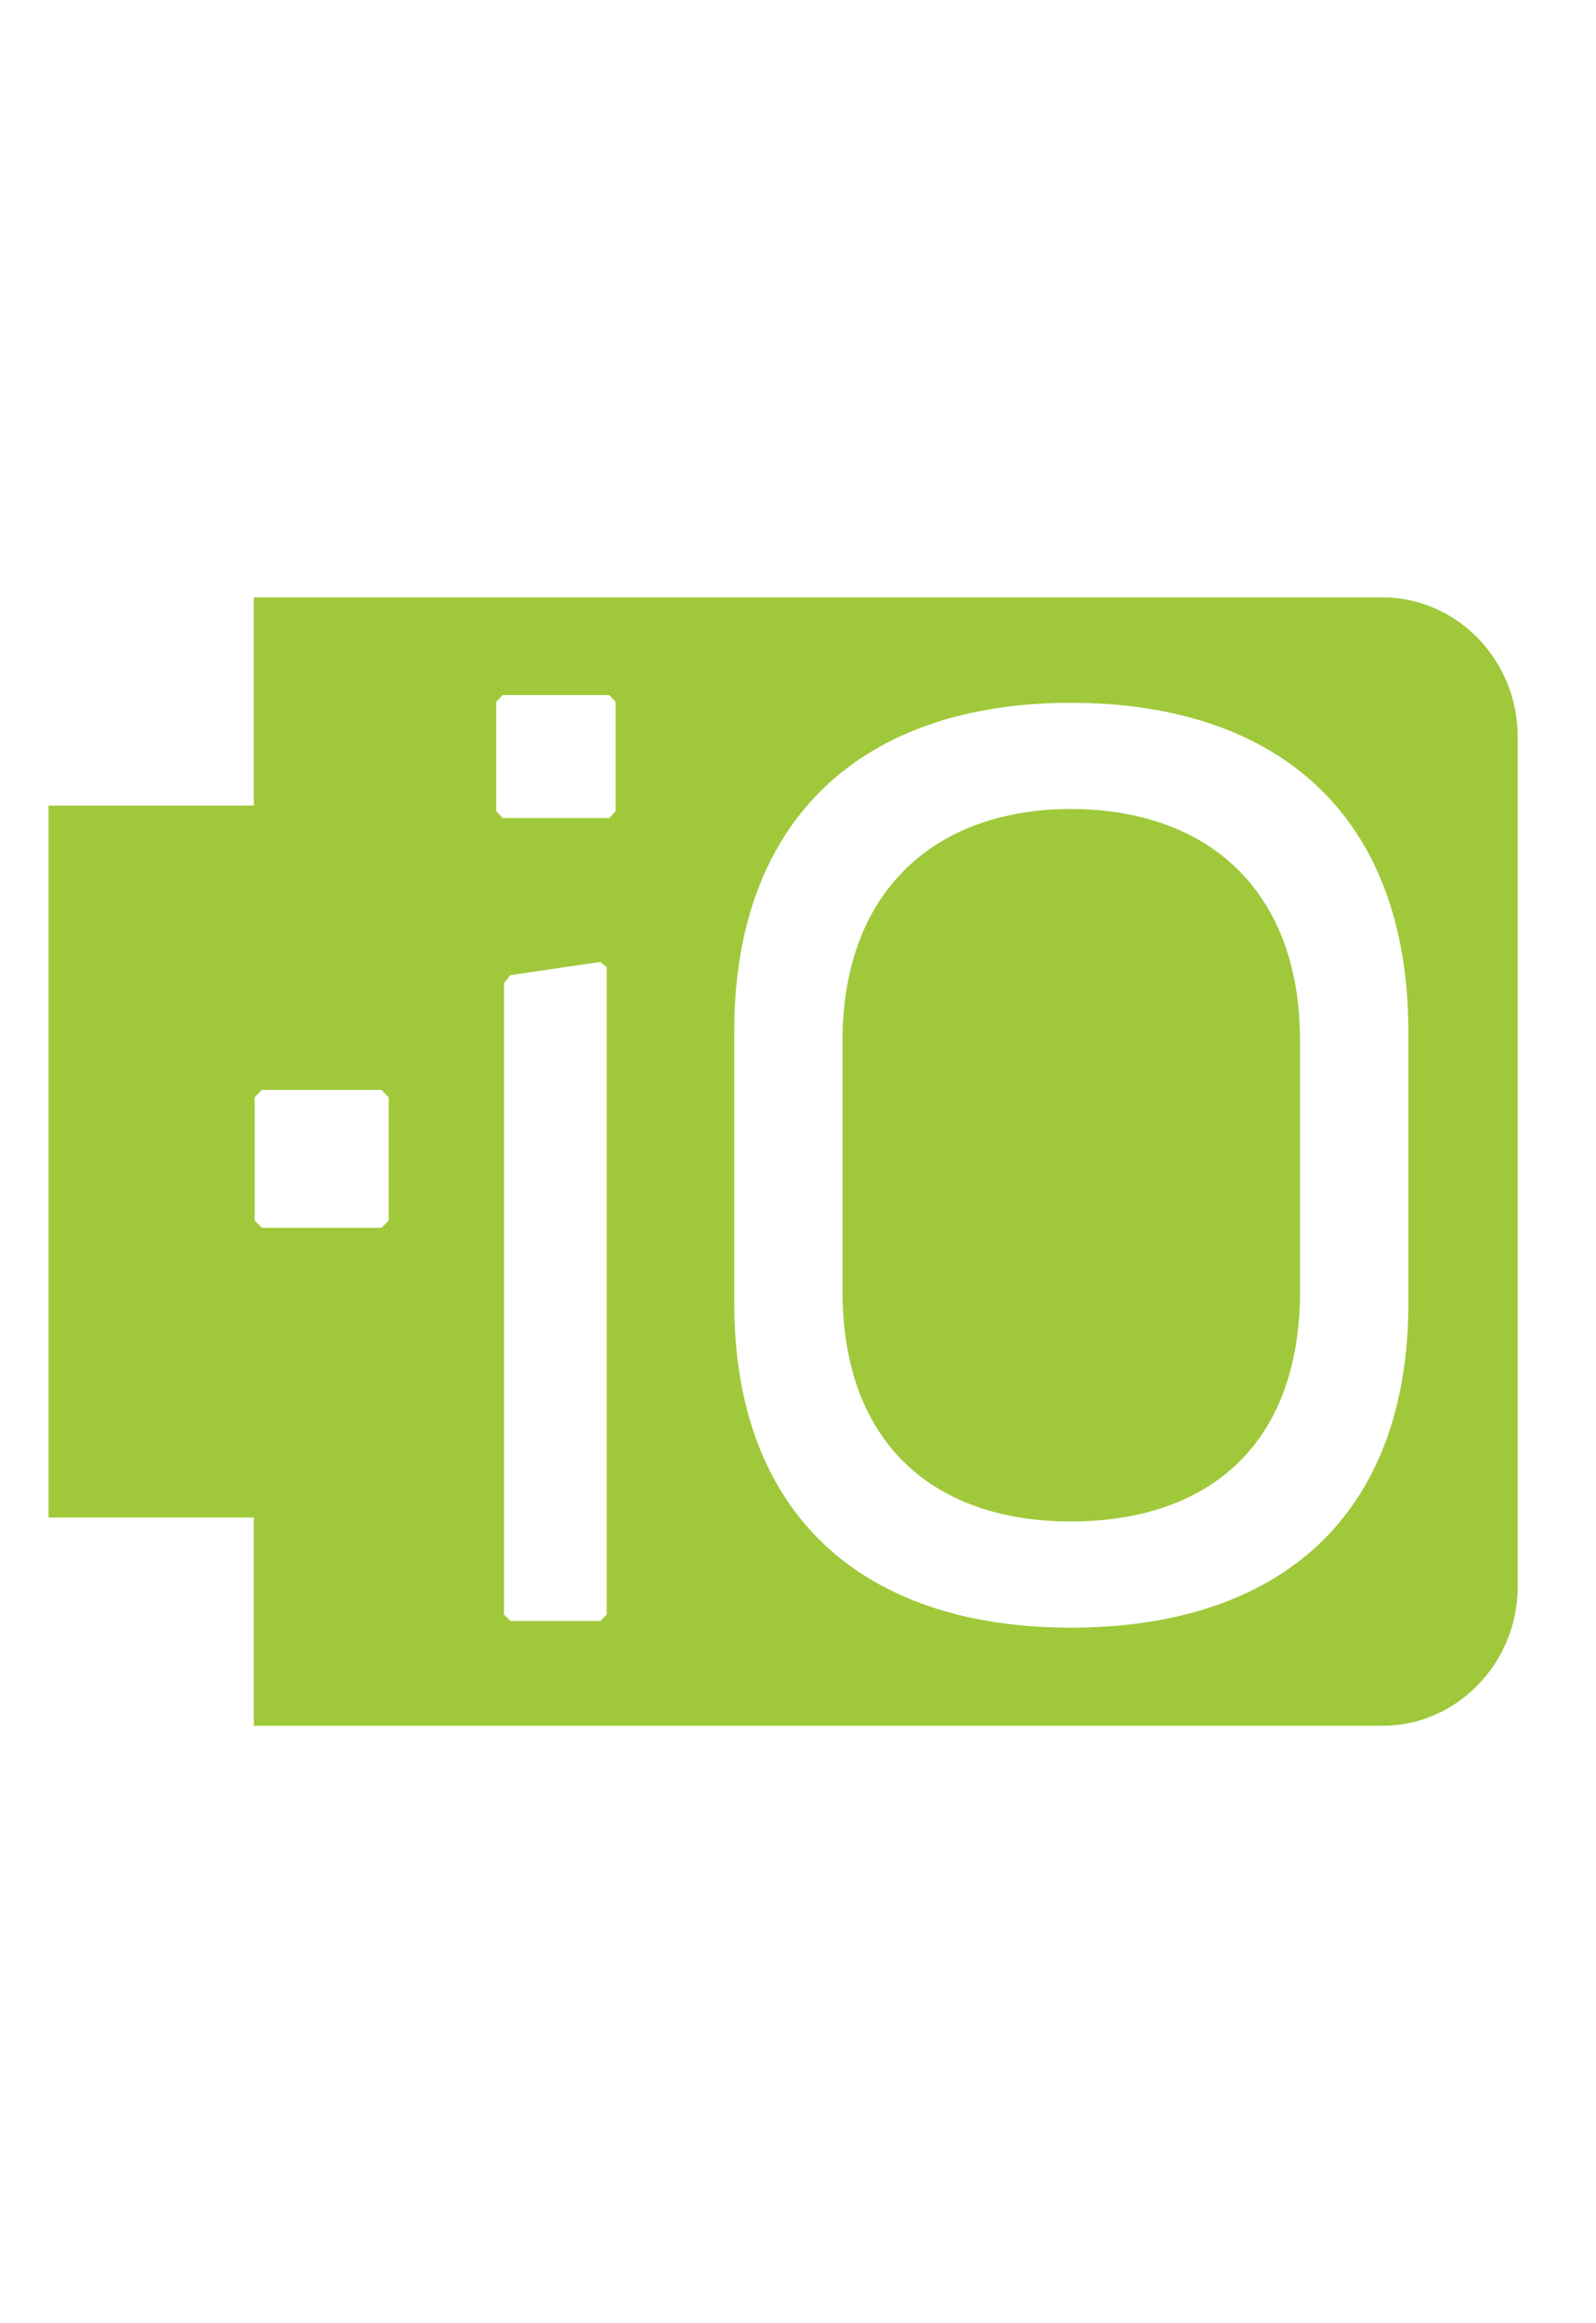
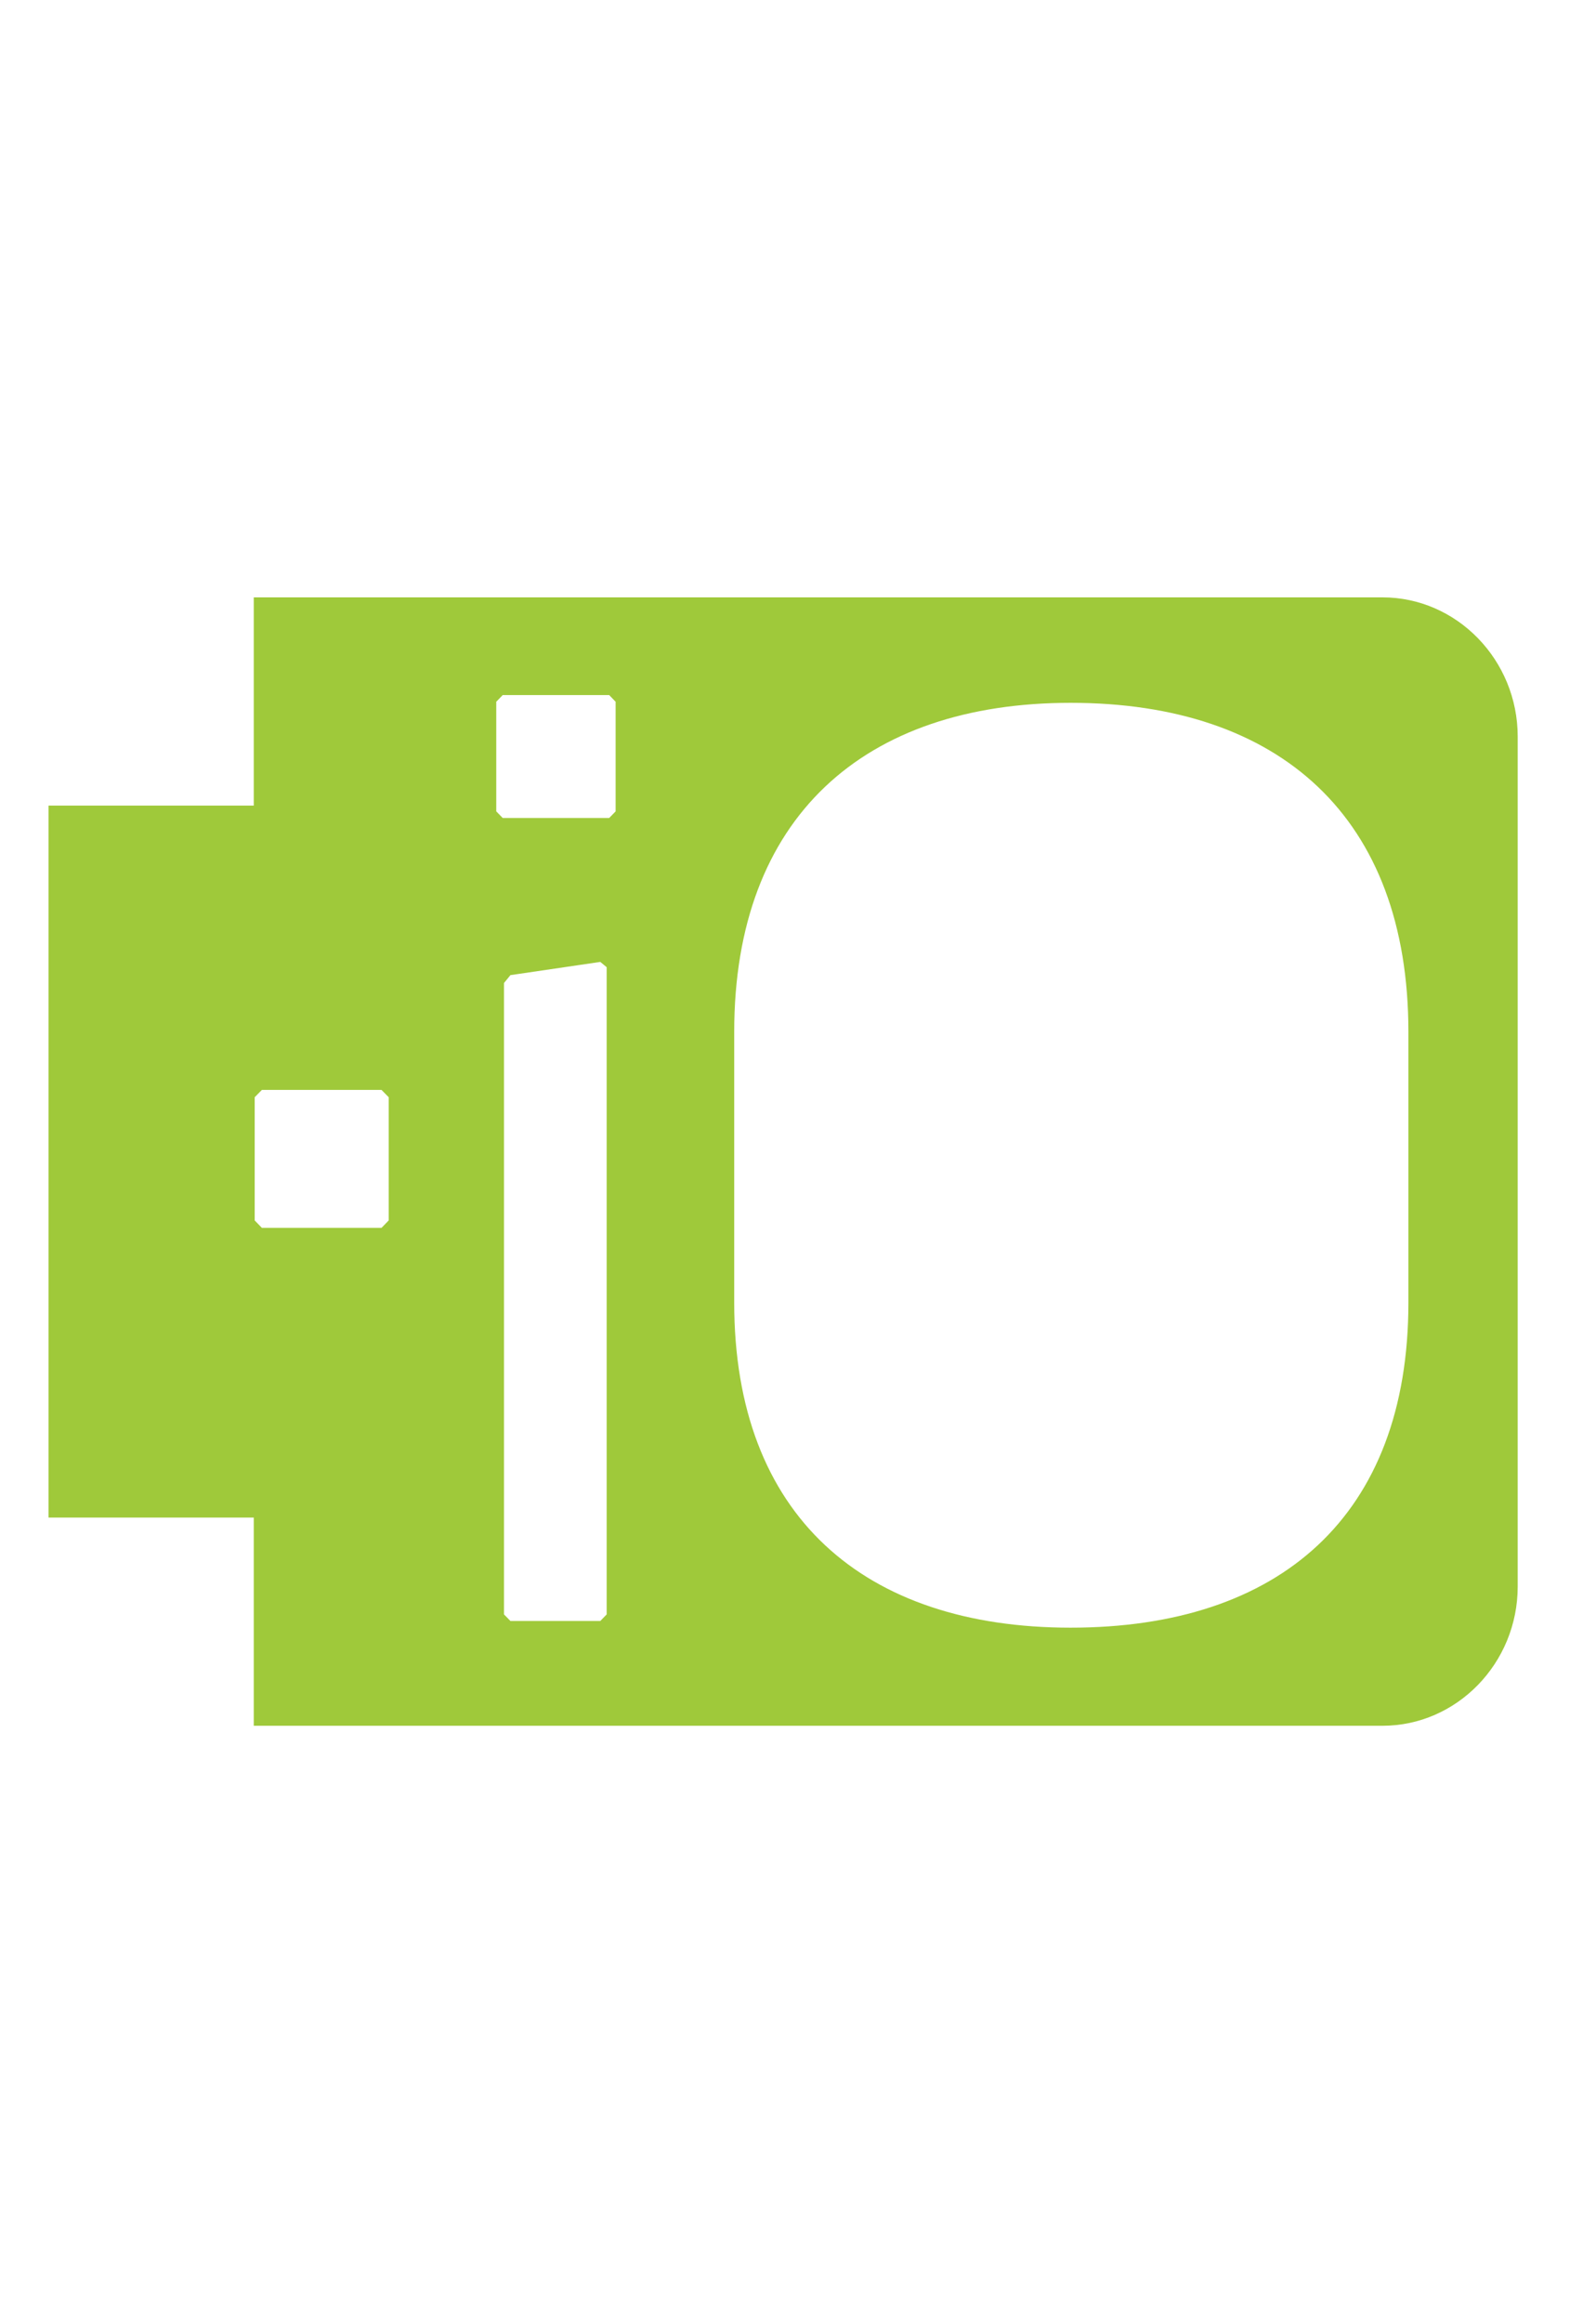
<svg xmlns="http://www.w3.org/2000/svg" width="33" height="48" viewBox="0 0 33 48" fill="none">
-   <path d="M17.42 26.666V21.512C17.42 18.332 19.419 16.715 22.137 16.715C24.909 16.715 26.881 18.332 26.881 21.512V26.666C26.881 29.928 24.909 31.435 22.137 31.435C19.419 31.435 17.42 29.928 17.42 26.666Z" fill="#9FC93A" />
-   <path fill-rule="evenodd" clip-rule="evenodd" d="M5.247 12.342H28.585C30.123 12.342 31.381 13.637 31.381 15.218V32.78C31.381 34.361 30.124 35.656 28.585 35.656H5.247V31.354H1.004V16.644H5.247V12.342ZM10.394 16.9H12.596L12.729 16.764V14.499L12.596 14.361H10.394L10.261 14.499V16.764L10.394 16.9ZM5.415 25.369H7.888L8.037 25.215V22.67L7.888 22.518H5.415L5.266 22.67V25.215L5.415 25.369ZM12.412 33.491H10.554L10.421 33.355V20.31L10.554 20.147L12.412 19.874L12.544 19.983V33.355L12.412 33.491ZM15.181 21.32V26.912C15.181 31.325 17.872 33.629 22.137 33.629C26.456 33.629 29.121 31.325 29.121 26.912V21.32C29.121 16.878 26.455 14.521 22.137 14.521C17.872 14.521 15.181 16.88 15.181 21.32Z" fill="#9FC93A" />
+   <path fill-rule="evenodd" clip-rule="evenodd" d="M5.247 12.342H28.585C30.123 12.342 31.381 13.637 31.381 15.218V32.78C31.381 34.361 30.124 35.656 28.585 35.656H5.247V31.354H1.004V16.644H5.247V12.342ZM10.394 16.9H12.596L12.729 16.764V14.499L12.596 14.361H10.394L10.261 14.499V16.764L10.394 16.9ZM5.415 25.369H7.888L8.037 25.215V22.67L7.888 22.518H5.415L5.266 22.67V25.215L5.415 25.369ZM12.412 33.491H10.554L10.421 33.355V20.31L10.554 20.147L12.412 19.874L12.544 19.983V33.355L12.412 33.491ZM15.181 21.32V26.912C15.181 31.325 17.872 33.629 22.137 33.629C26.456 33.629 29.121 31.325 29.121 26.912V21.32C29.121 16.878 26.455 14.521 22.137 14.521C17.872 14.521 15.181 16.88 15.181 21.32" fill="#9FC93A" />
</svg>